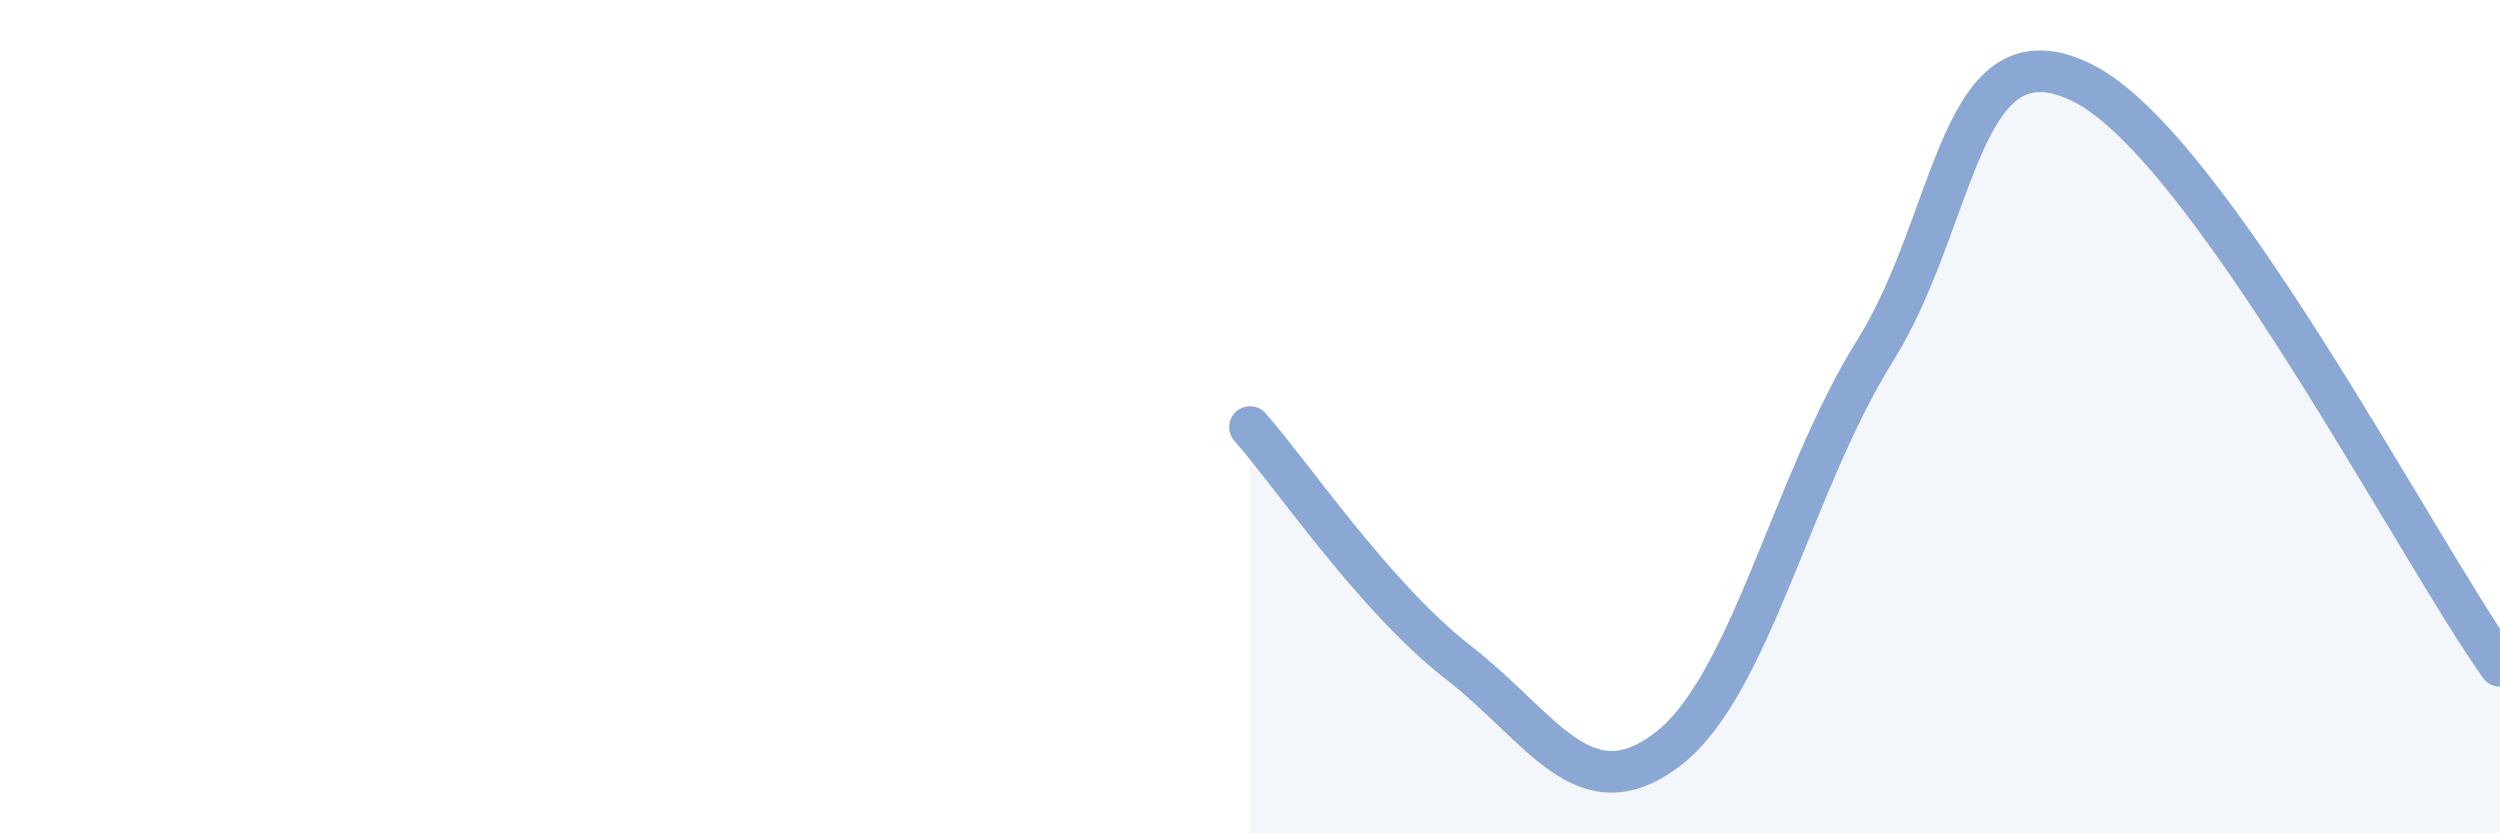
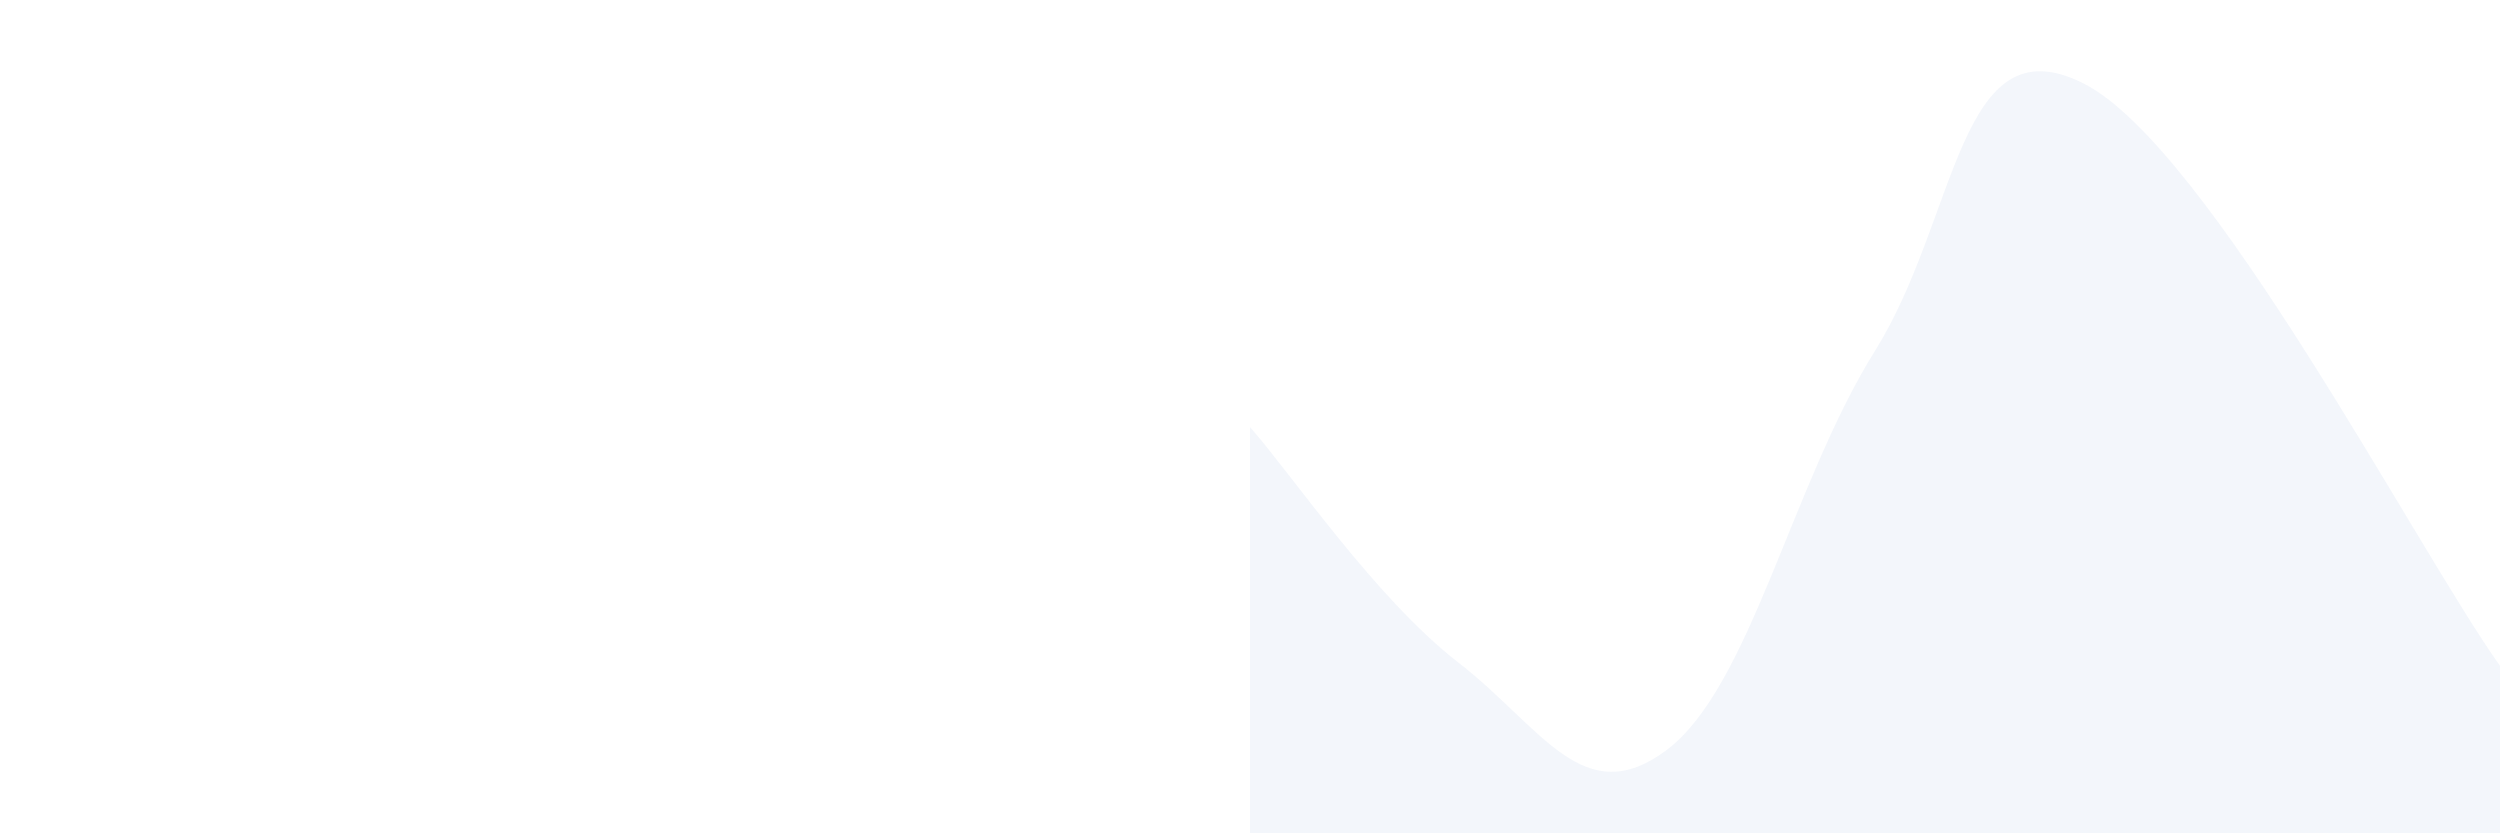
<svg xmlns="http://www.w3.org/2000/svg" width="60" height="20" viewBox="0 0 60 20">
  <path d="M 30,10.25 C 31,11.38 33,14.35 35,15.9 C 37,17.45 38,19.5 40,18 C 42,16.5 43,11.62 45,8.42 C 47,5.22 47,0.49 50,2 C 53,3.51 58,13.18 60,15.98L60 20L30 20Z" fill="#8ba7d3" opacity="0.1" stroke-linecap="round" stroke-linejoin="round" />
-   <path d="M 30,10.25 C 31,11.38 33,14.35 35,15.9 C 37,17.45 38,19.5 40,18 C 42,16.5 43,11.62 45,8.42 C 47,5.22 47,0.49 50,2 C 53,3.51 58,13.18 60,15.98" stroke="#8ba7d3" stroke-width="1" fill="none" stroke-linecap="round" stroke-linejoin="round" />
</svg>